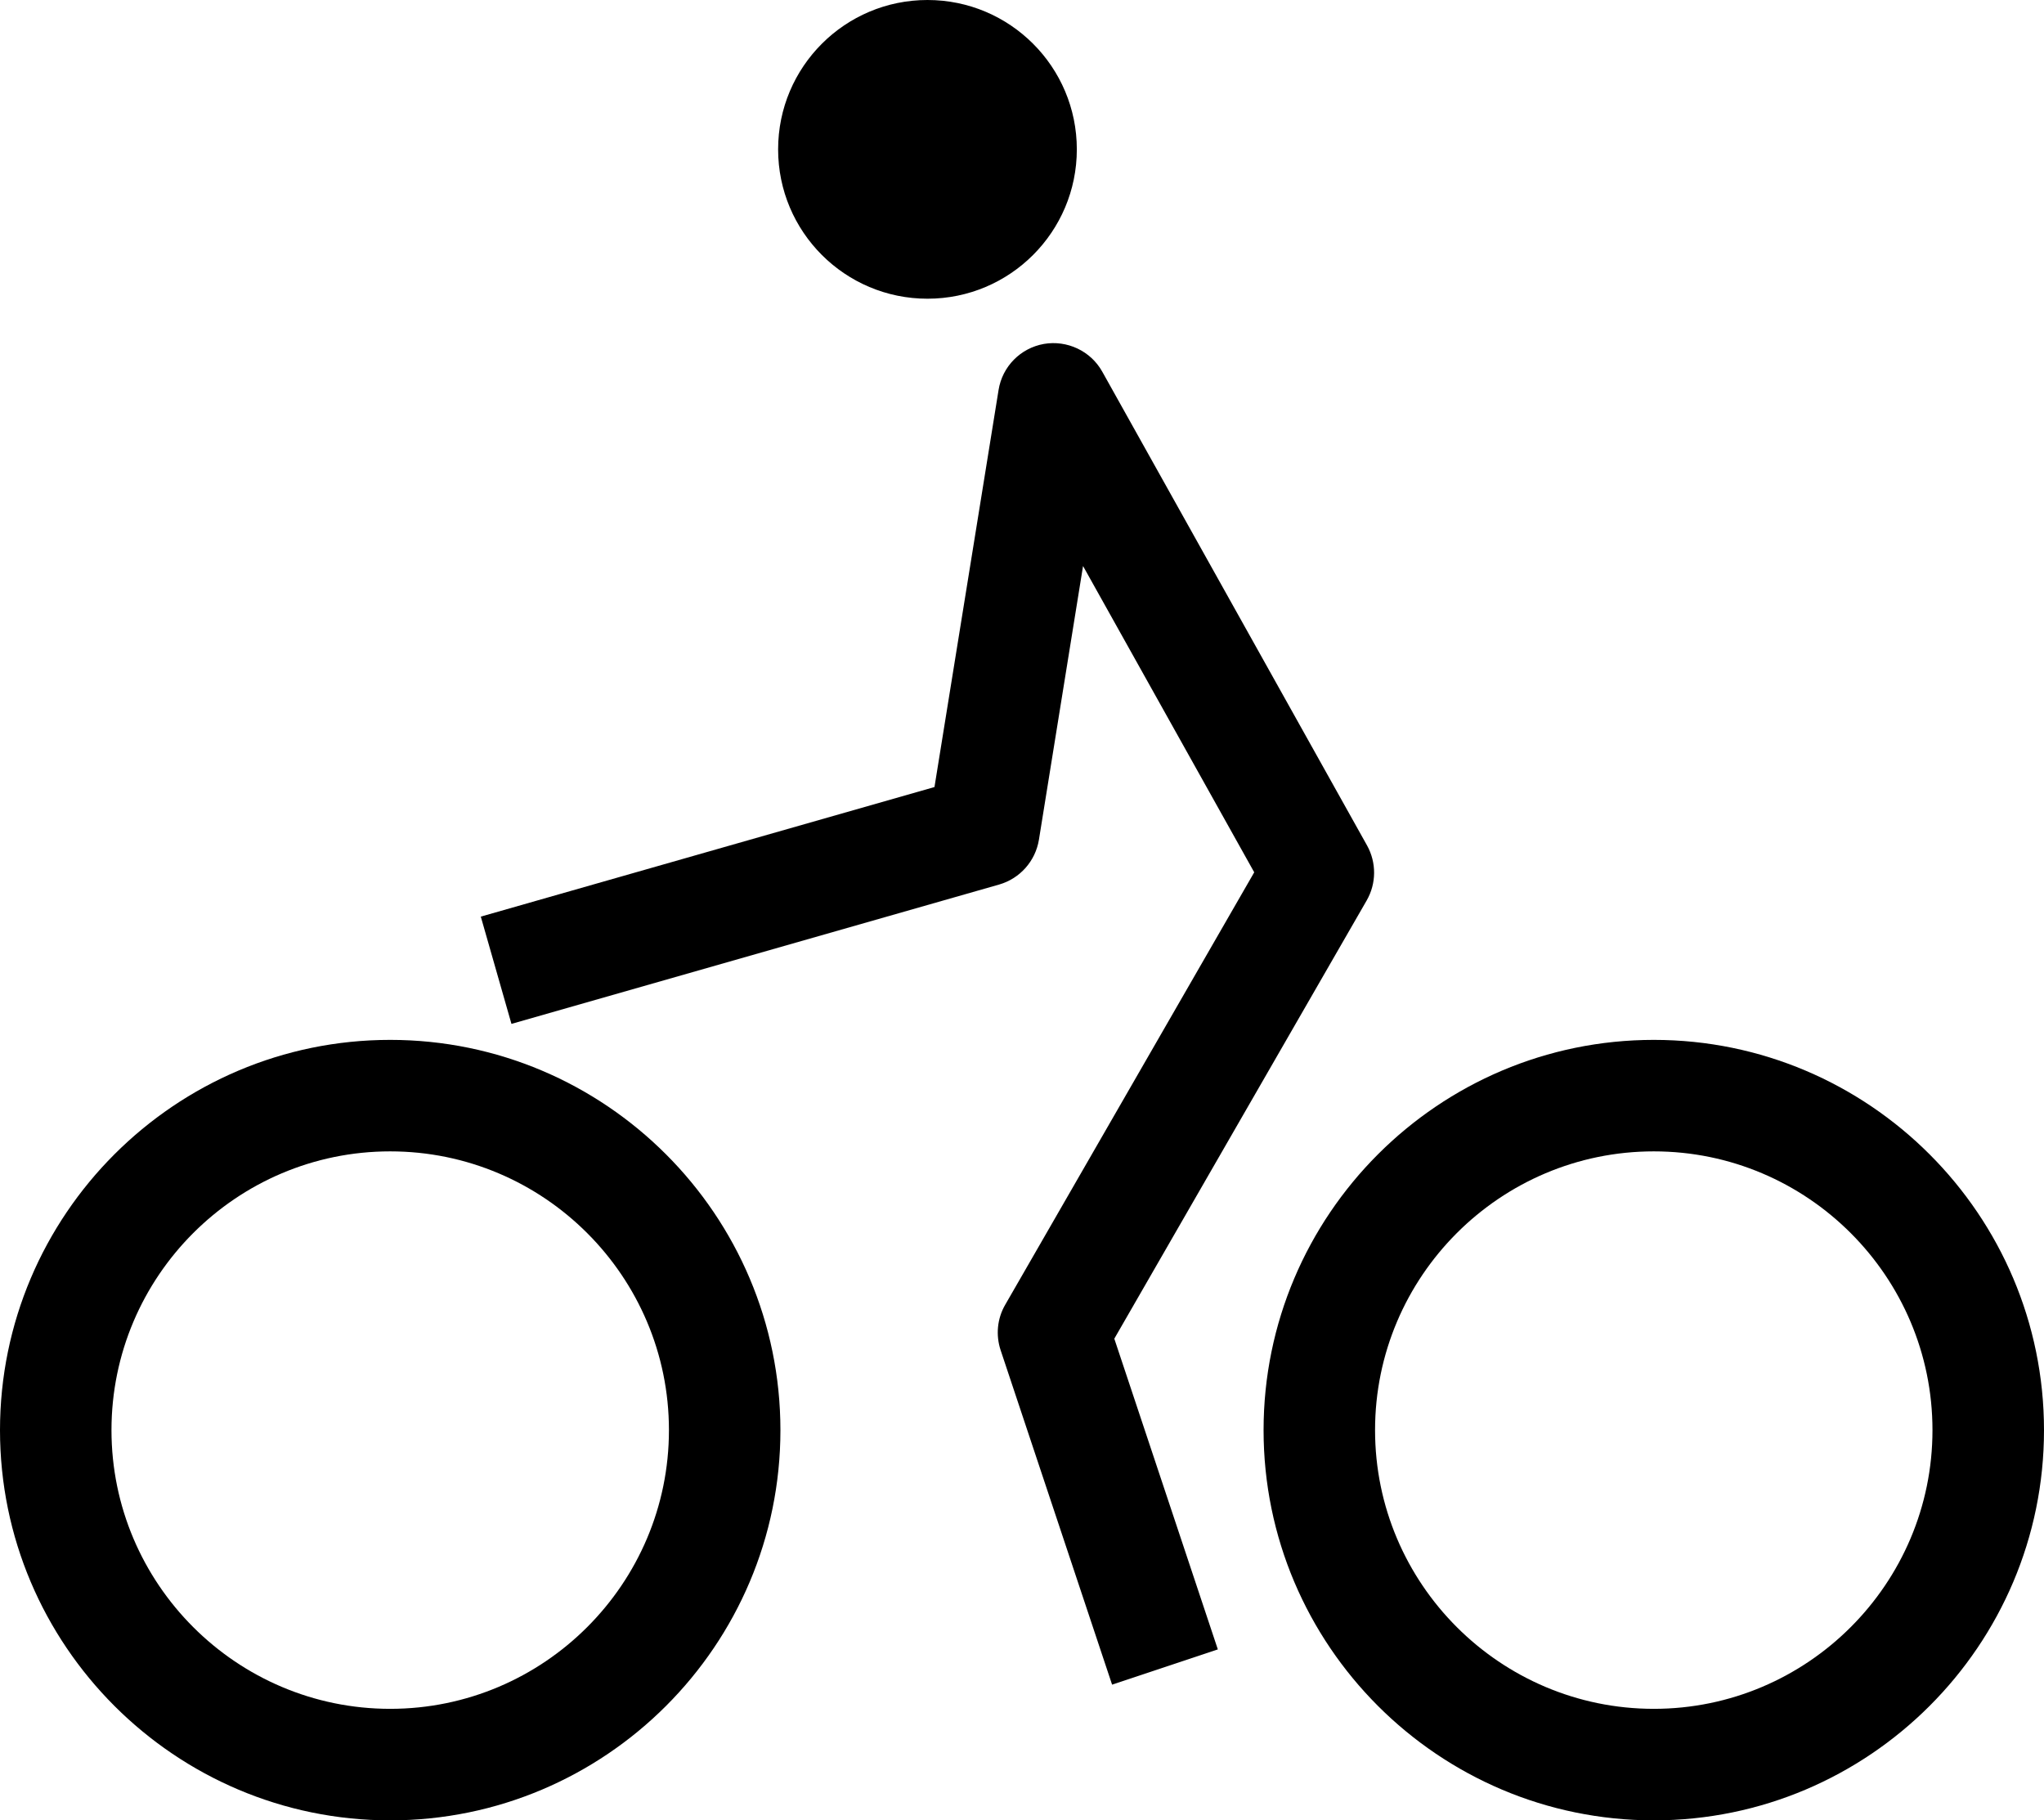
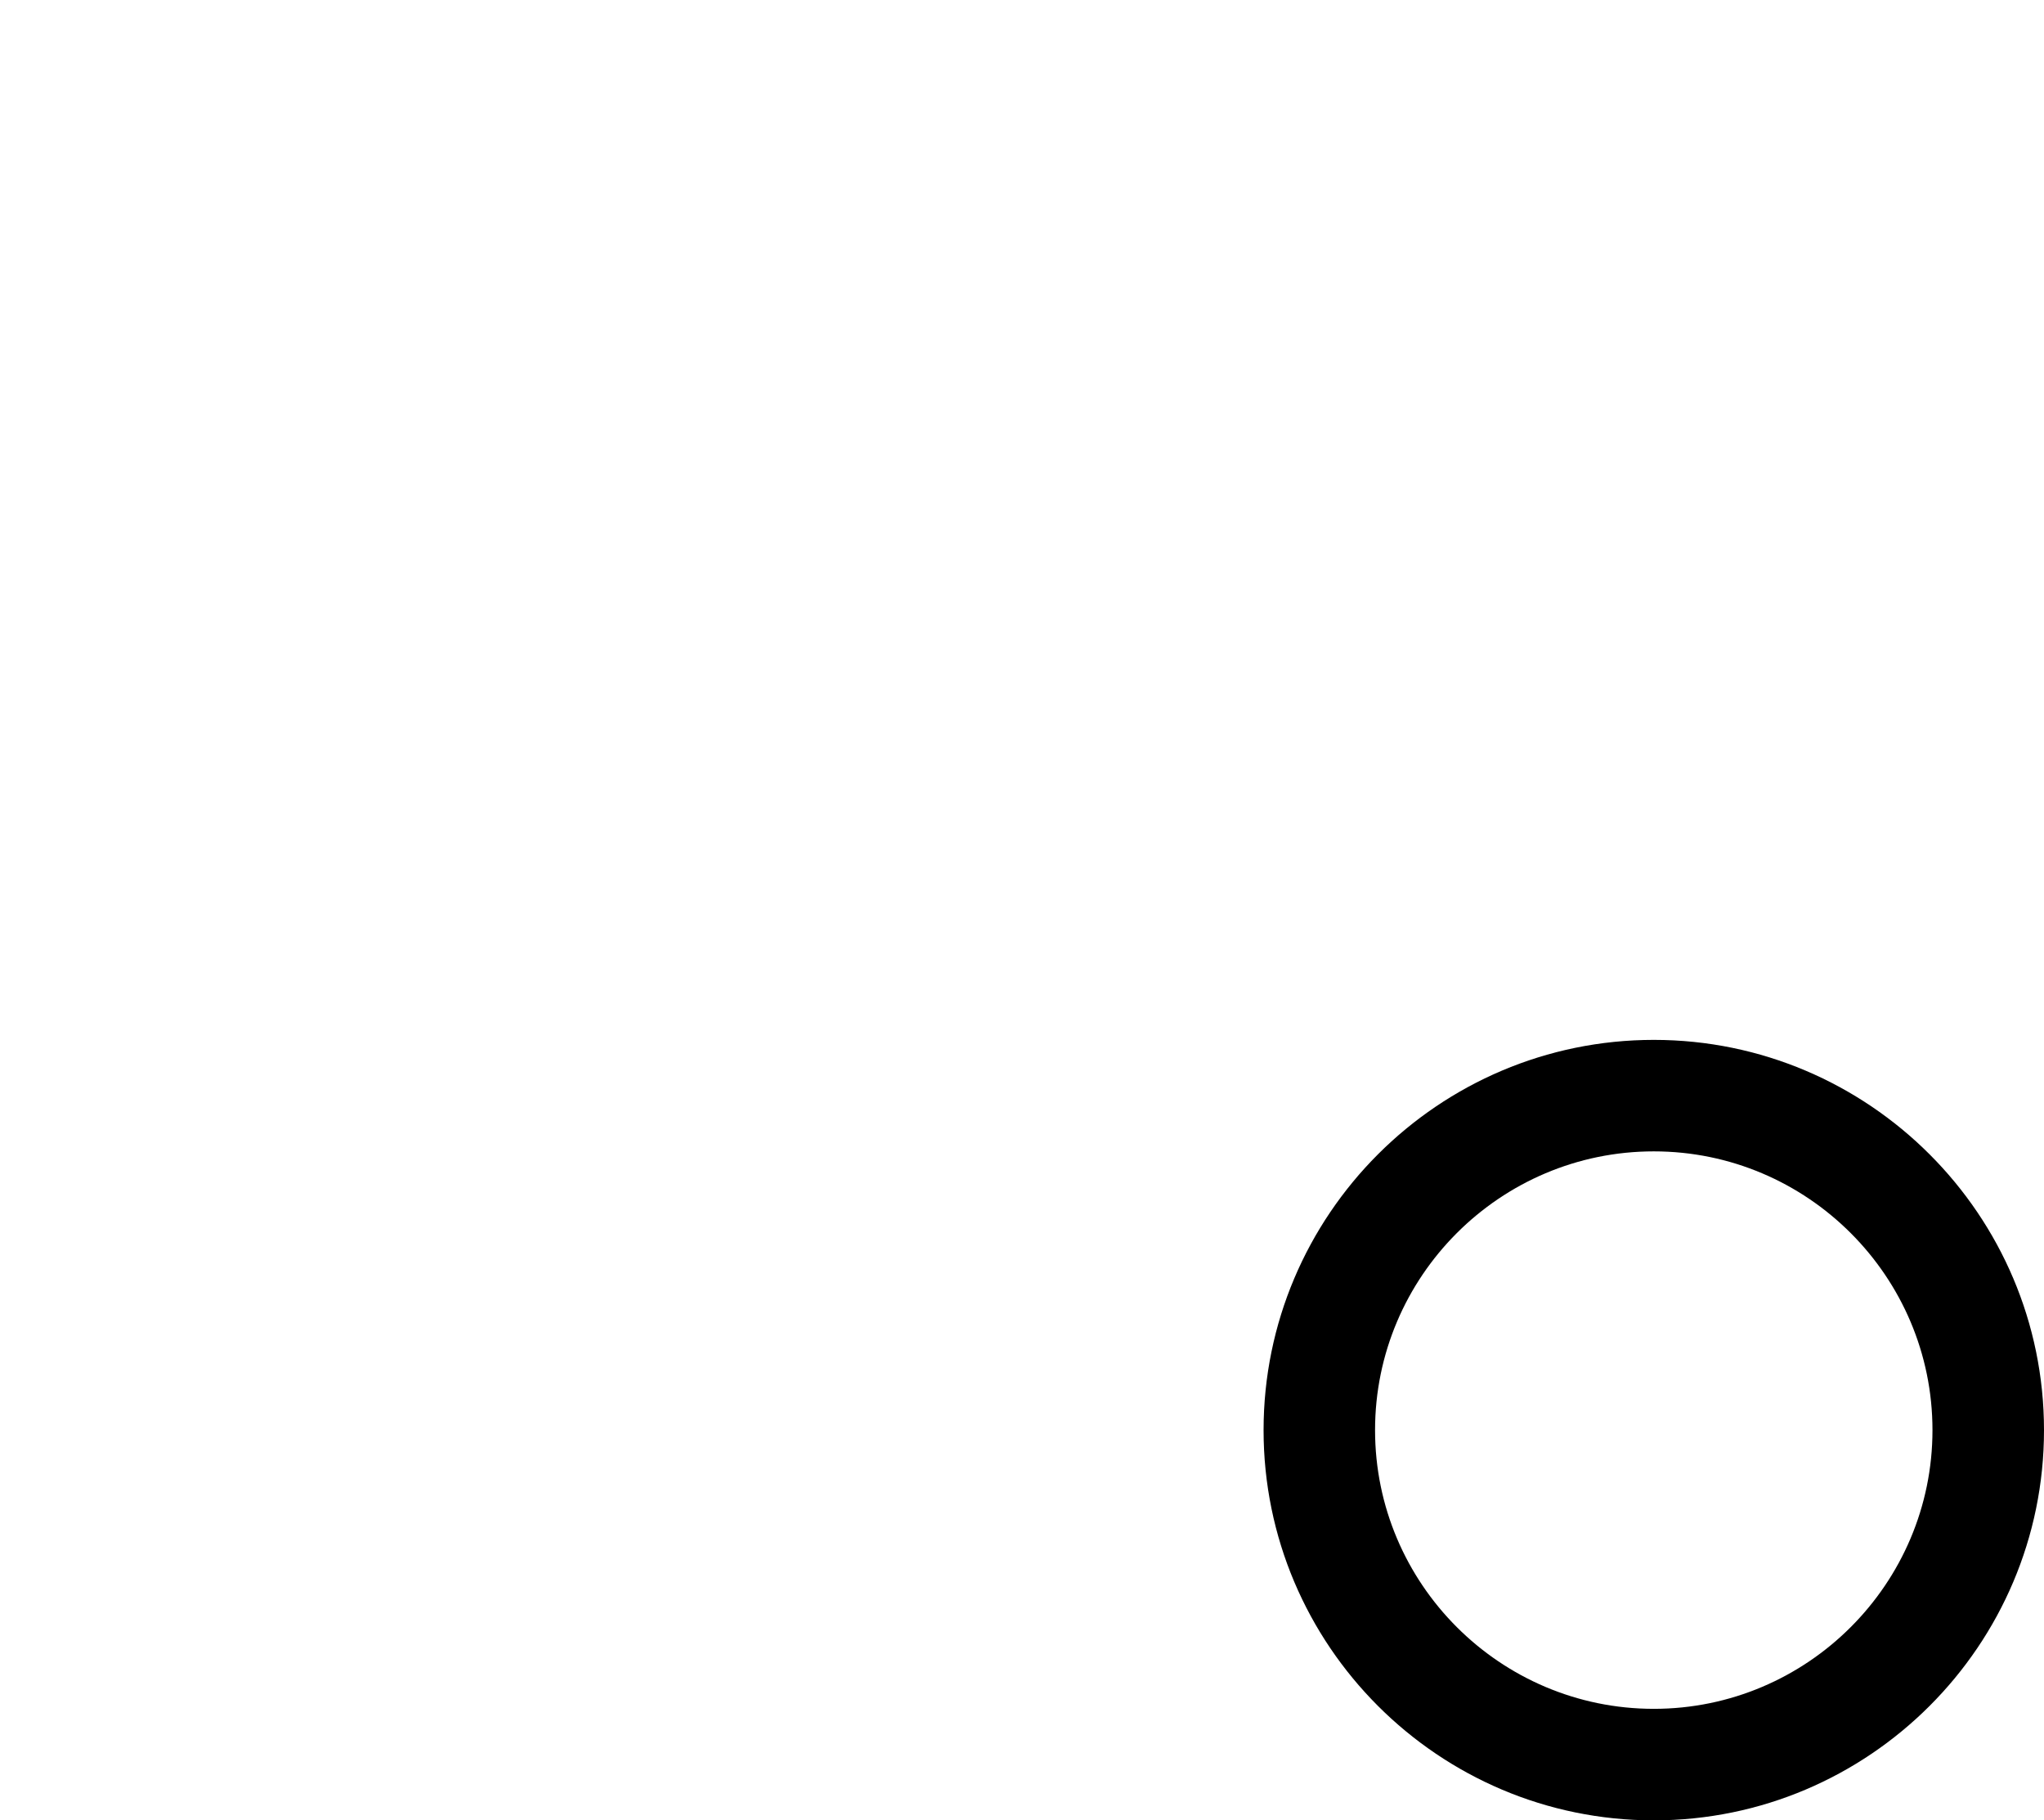
<svg xmlns="http://www.w3.org/2000/svg" version="1.1" id="Capa_1" x="0px" y="0px" width="47.01px" height="41.865px" viewBox="0 0 47.01 41.865" style="enable-background:new 0 0 47.01 41.865;" xml:space="preserve">
  <g>
-     <path d="M8.974,23.916C4.027,23.916,0,27.942,0,32.892c0,4.948,4.027,8.974,8.974,8.974c4.949,0,8.975-4.025,8.975-8.974   C17.948,27.942,13.923,23.916,8.974,23.916z M8.974,39.301c-3.534,0-6.41-2.876-6.41-6.41c0-3.535,2.875-6.411,6.41-6.411   c3.535,0,6.411,2.876,6.411,6.411C15.385,36.425,12.509,39.301,8.974,39.301z" />
    <path d="M38.036,23.916c-4.951,0-8.975,4.026-8.975,8.976c0,4.948,4.024,8.974,8.975,8.974c4.947,0,8.974-4.025,8.974-8.974   C47.01,27.942,42.983,23.916,38.036,23.916z M38.036,39.301c-3.535,0-6.411-2.876-6.411-6.41c0-3.535,2.876-6.411,6.411-6.411   c3.533,0,6.409,2.876,6.409,6.411C44.445,36.425,41.569,39.301,38.036,39.301z" />
-     <path d="M31.432,20.71c0.225-0.391,0.228-0.871,0.009-1.265l-6.09-10.897c-0.267-0.478-0.81-0.73-1.343-0.638   c-0.538,0.096-0.956,0.52-1.042,1.06l-1.474,9.131l-10.434,2.98l0.705,2.467l11.217-3.205c0.478-0.138,0.833-0.538,0.914-1.029   l1.015-6.296l3.937,7.044l-5.728,9.947c-0.183,0.316-0.22,0.697-0.104,1.045l2.563,7.691l2.432-0.811l-2.381-7.146L31.432,20.71z" />
-     <circle cx="21.331" cy="3.435" r="3.435" />
  </g>
  <g>
</g>
  <g>
</g>
  <g>
</g>
  <g>
</g>
  <g>
</g>
  <g>
</g>
  <g>
</g>
  <g>
</g>
  <g>
</g>
  <g>
</g>
  <g>
</g>
  <g>
</g>
  <g>
</g>
  <g>
</g>
  <g>
</g>
</svg>